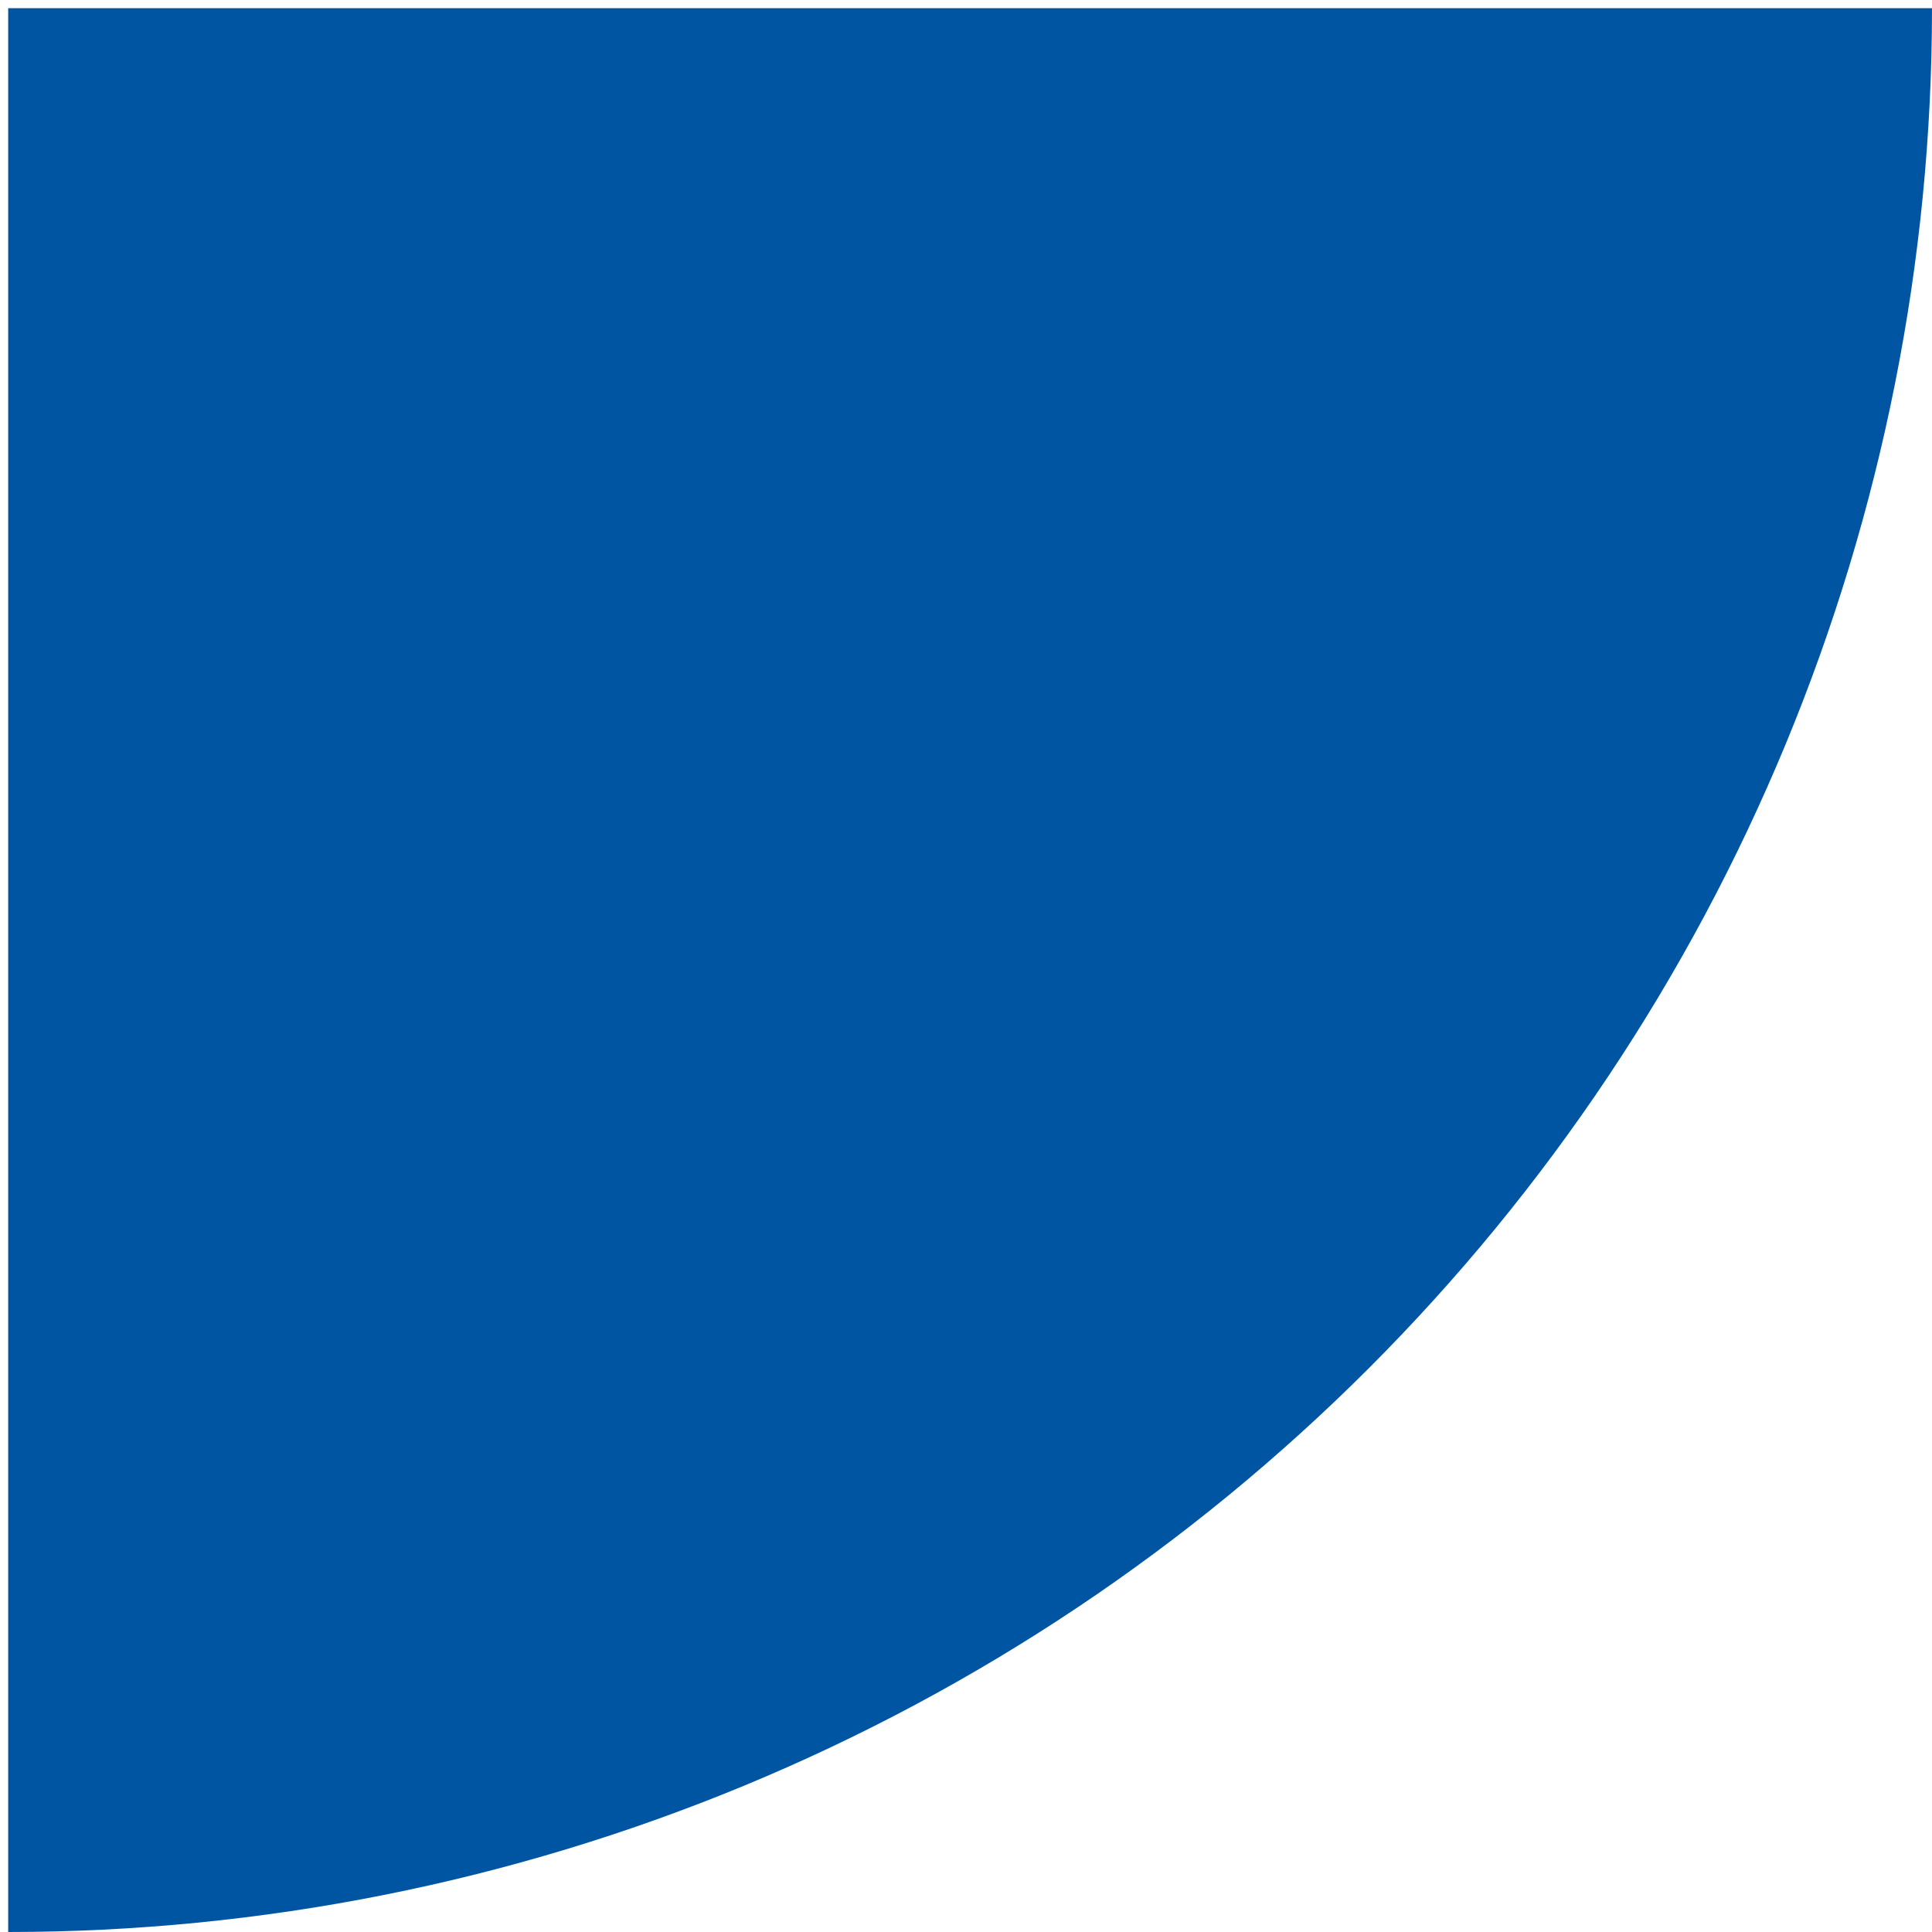
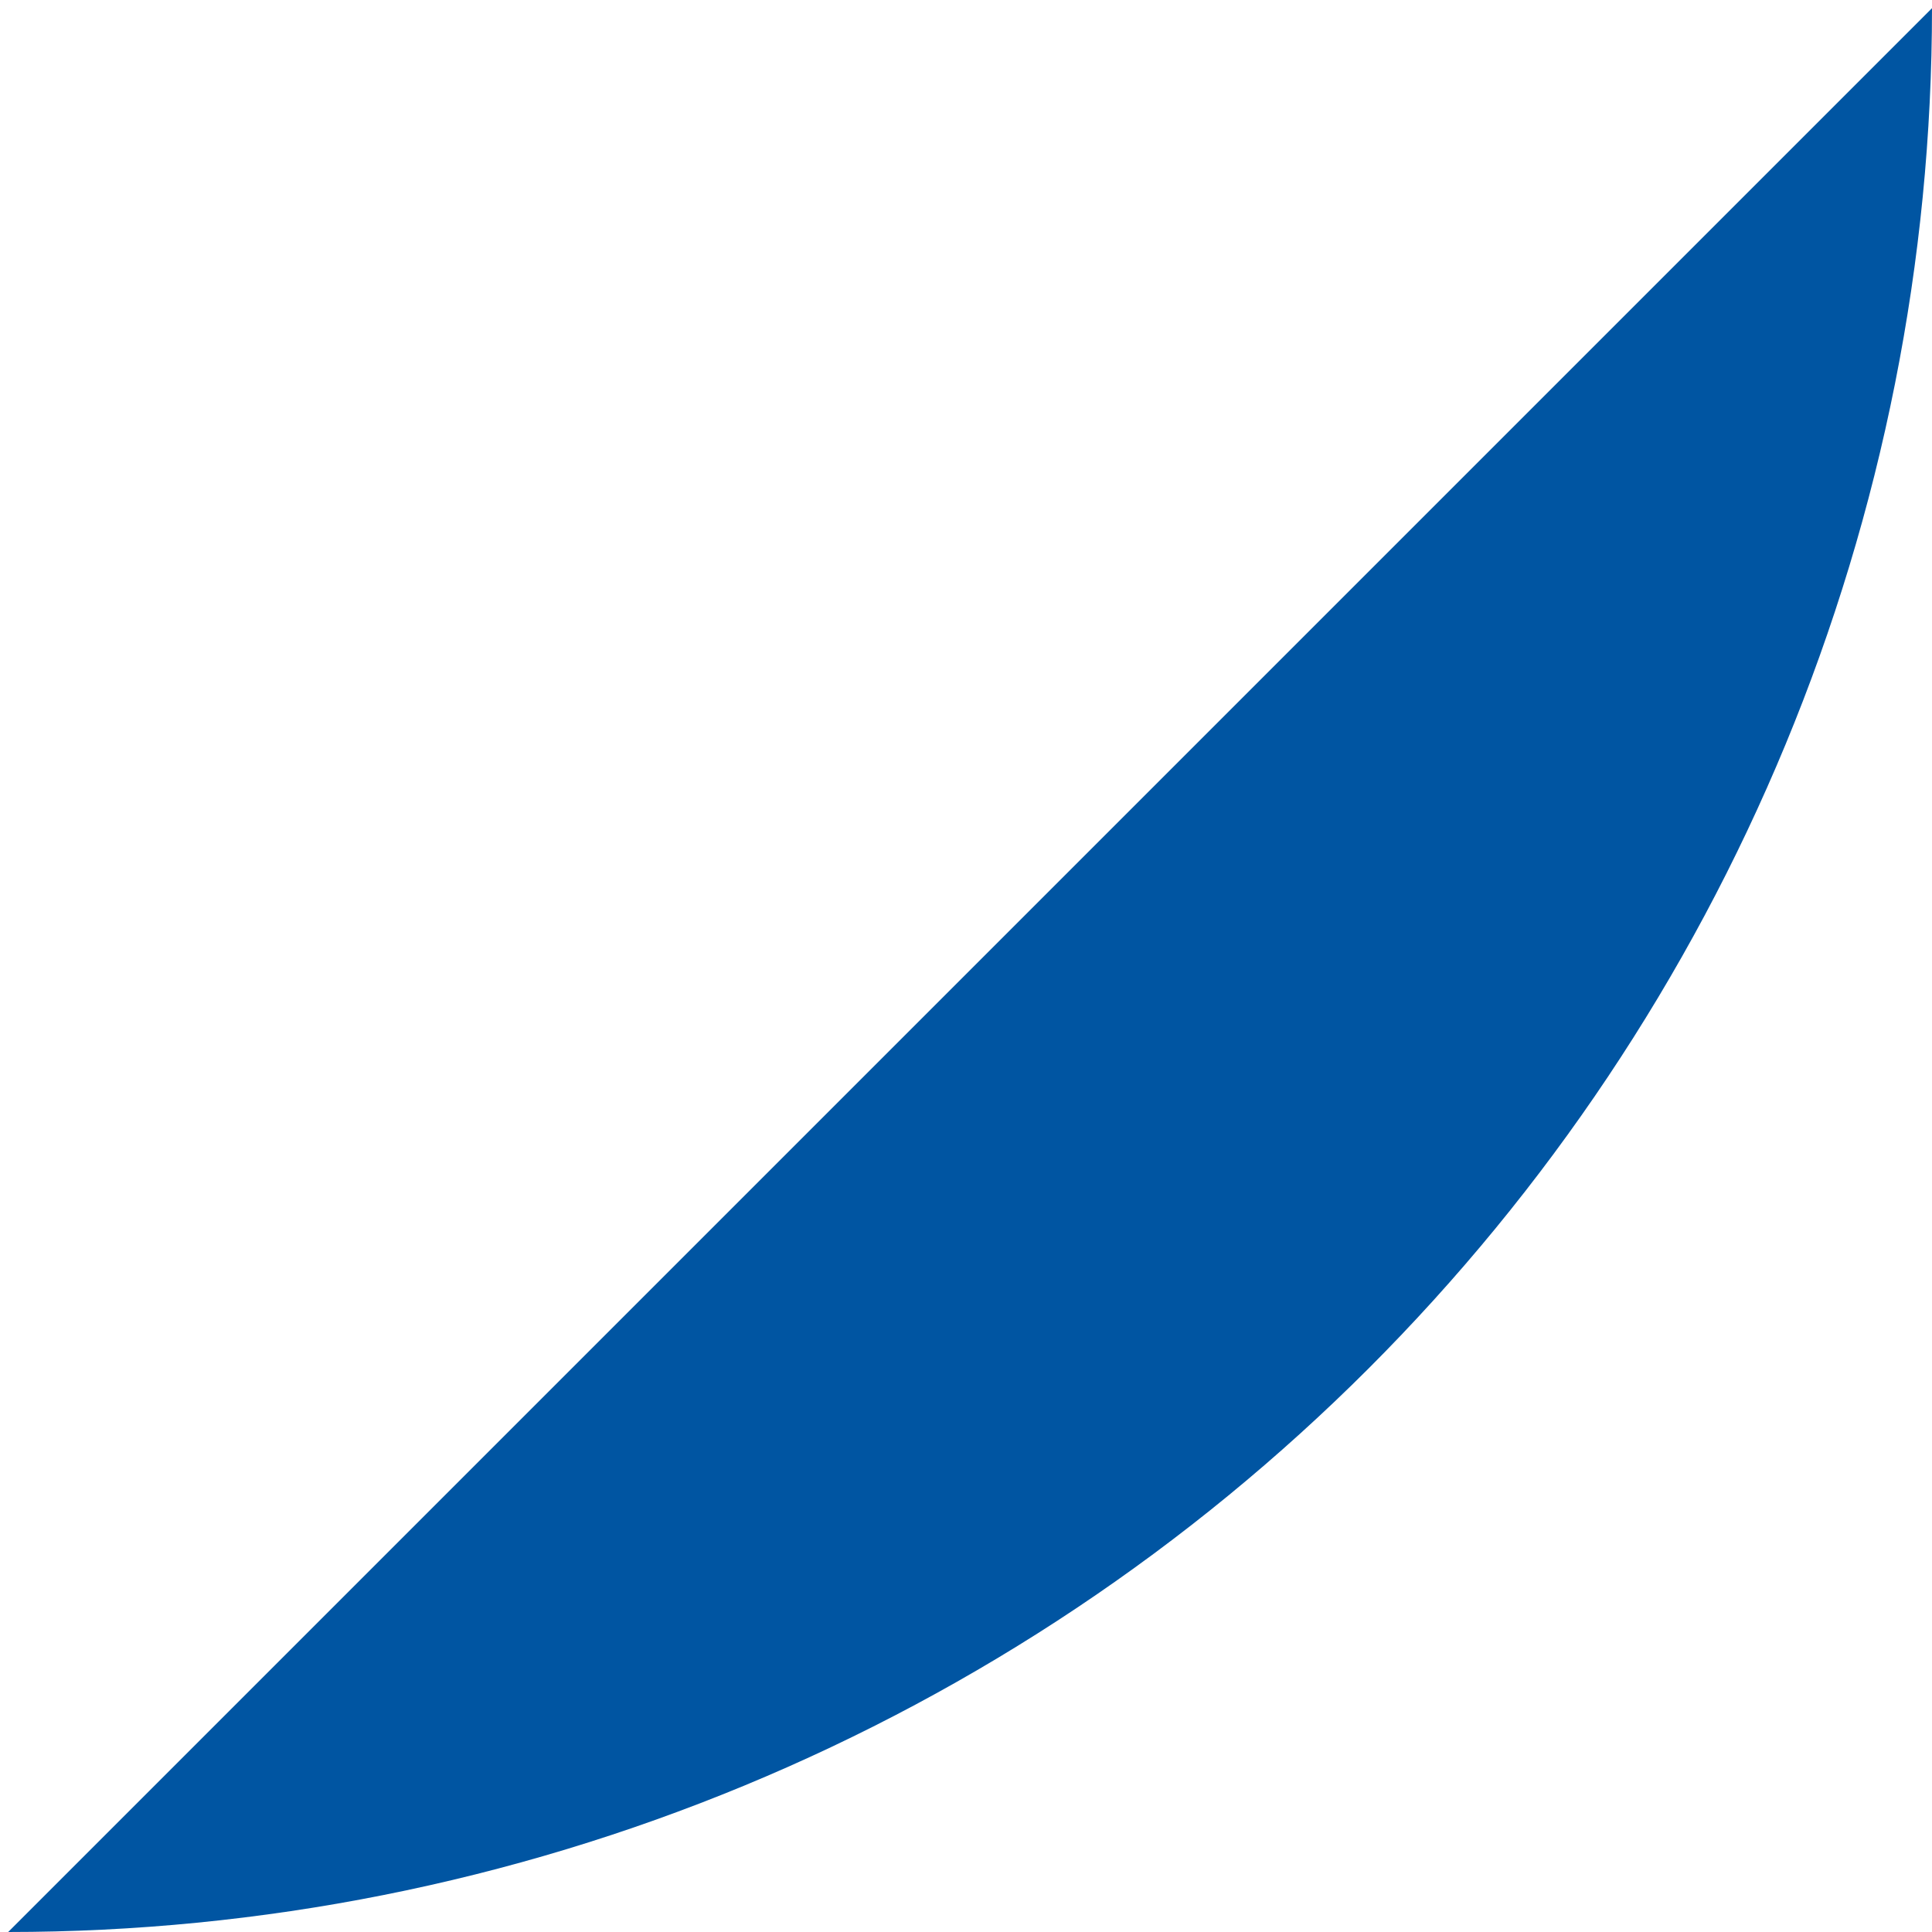
<svg xmlns="http://www.w3.org/2000/svg" width="118" height="118" viewBox="0 0 118 118" fill="none">
-   <path d="M118 0.5C118 15.93 114.961 31.209 109.056 45.465C103.151 59.721 94.496 72.674 83.585 83.585C72.674 94.496 59.721 103.151 45.465 109.056C31.209 114.961 15.93 118 0.5 118L0.5 0.5L118 0.5Z" fill="#0055A2" />
+   <path d="M118 0.5C118 15.93 114.961 31.209 109.056 45.465C103.151 59.721 94.496 72.674 83.585 83.585C72.674 94.496 59.721 103.151 45.465 109.056C31.209 114.961 15.93 118 0.5 118L118 0.5Z" fill="#0055A2" />
</svg>